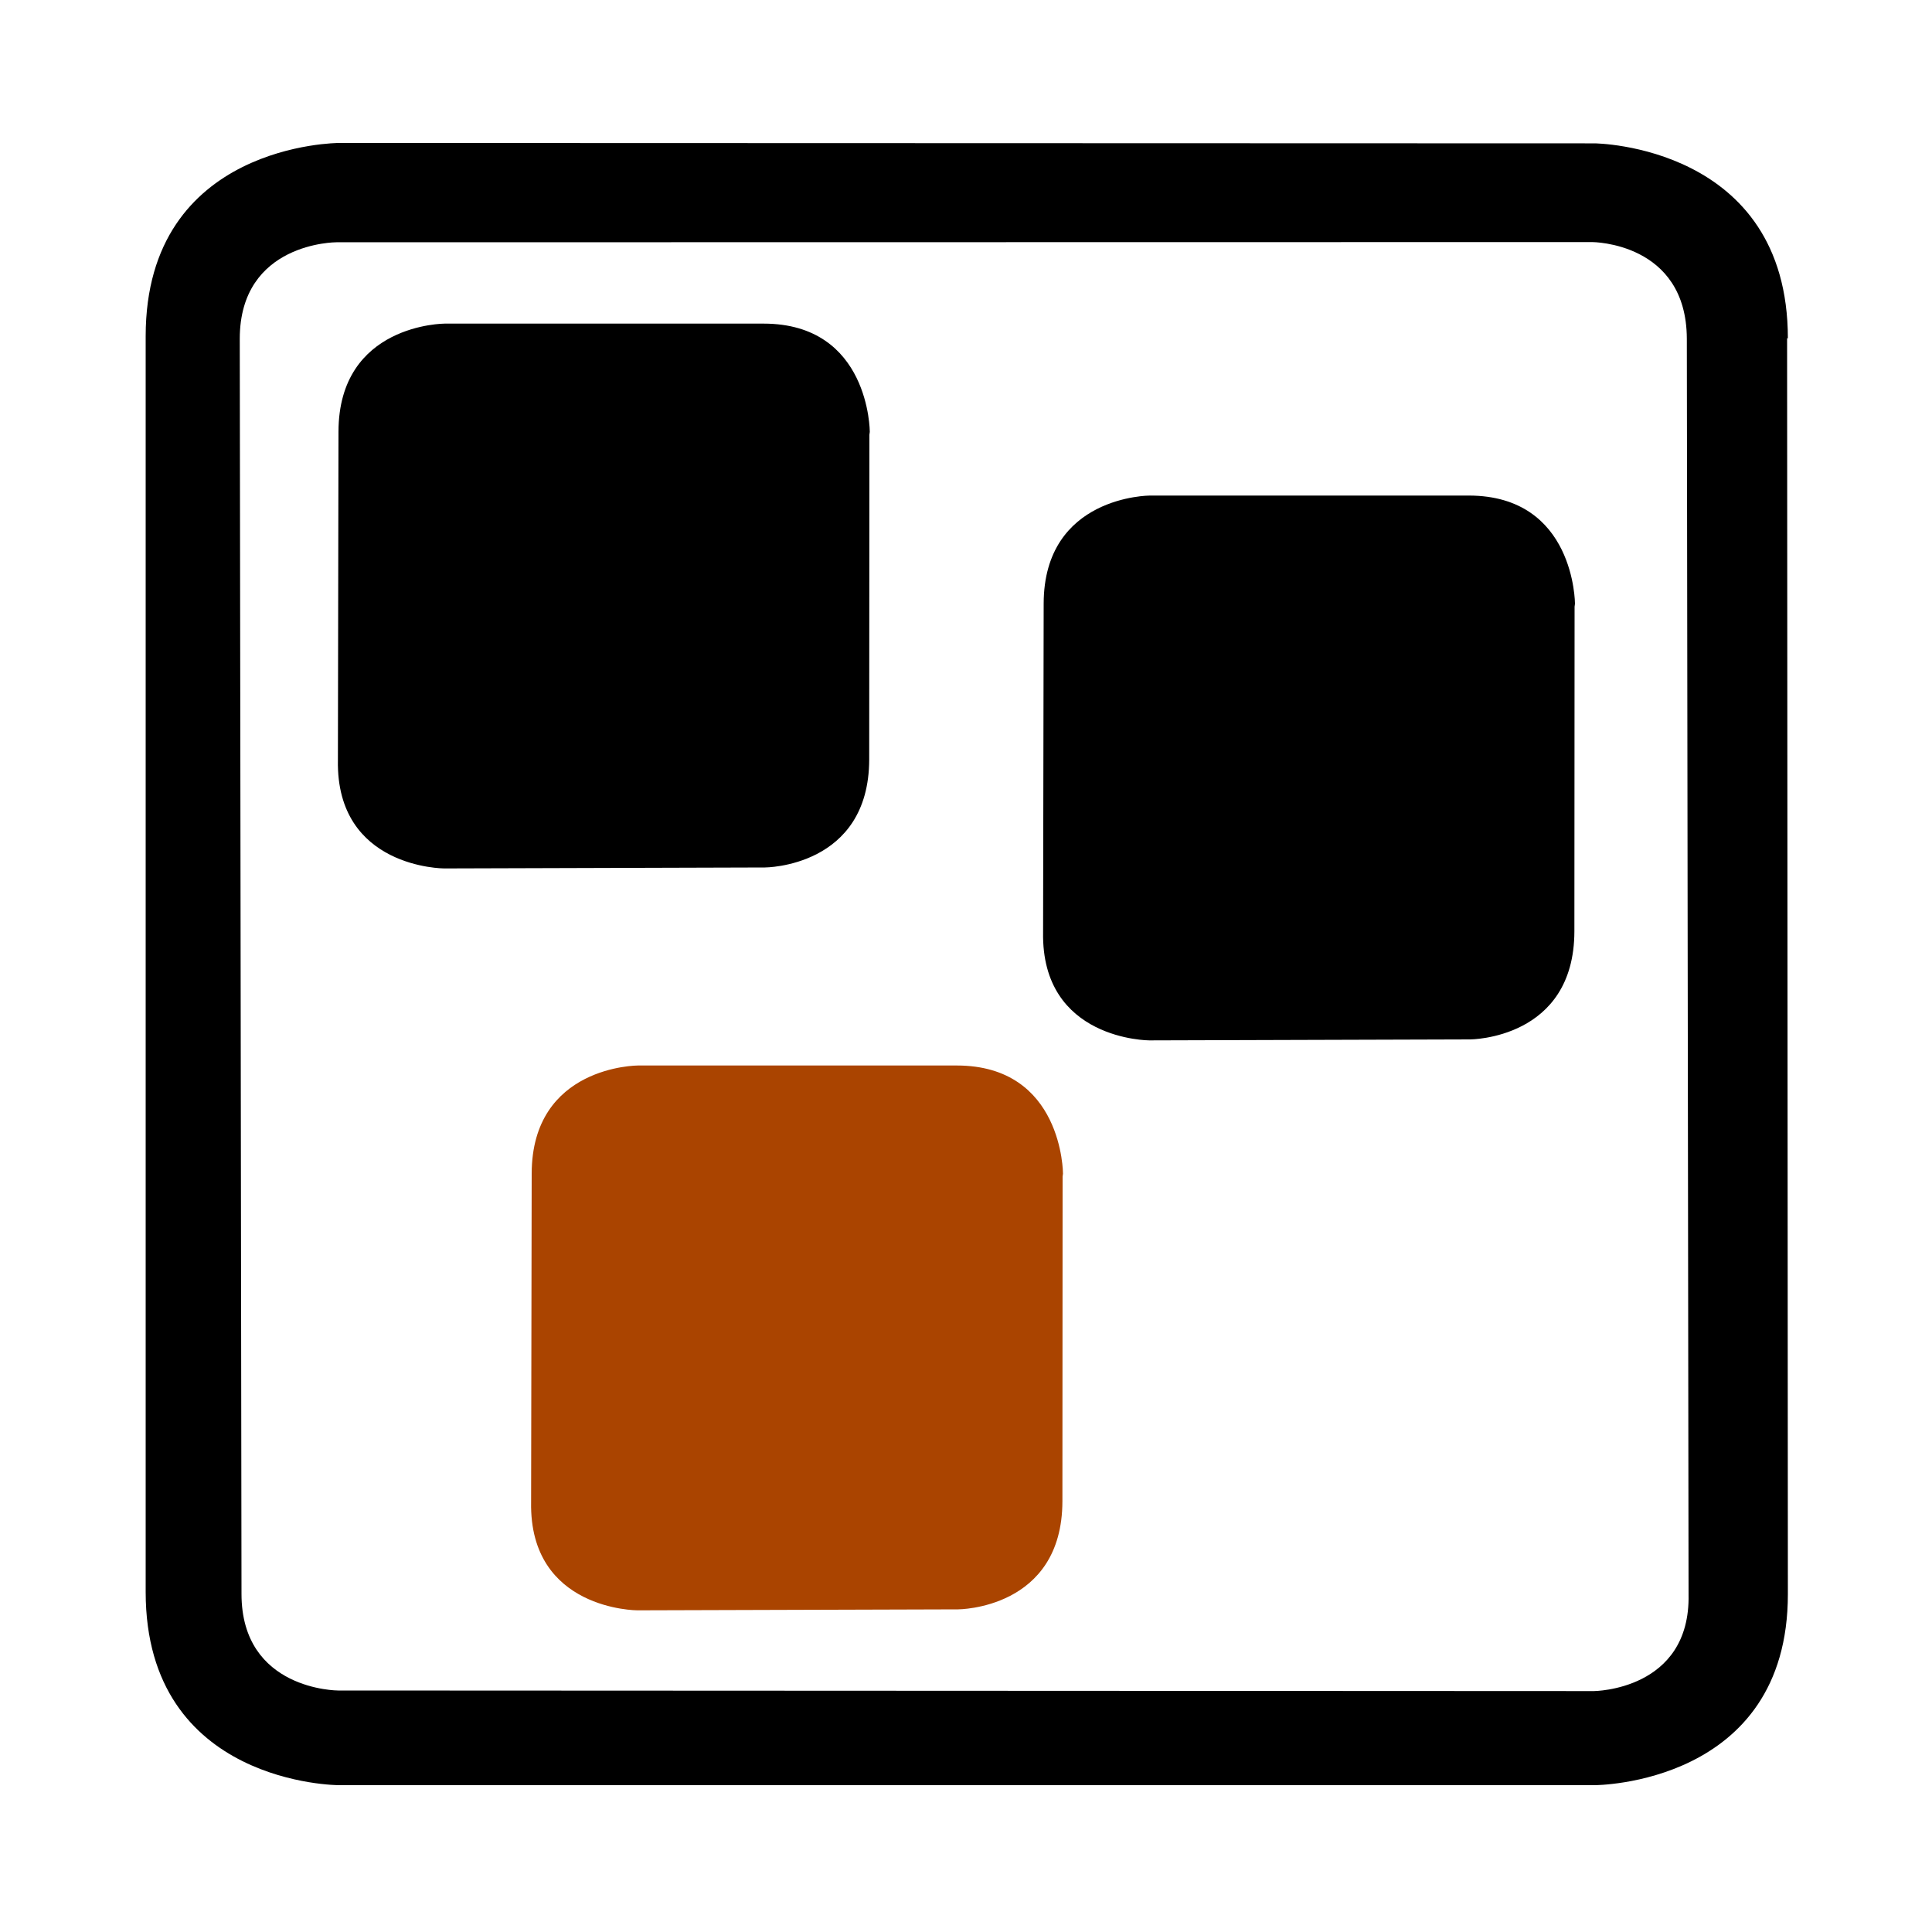
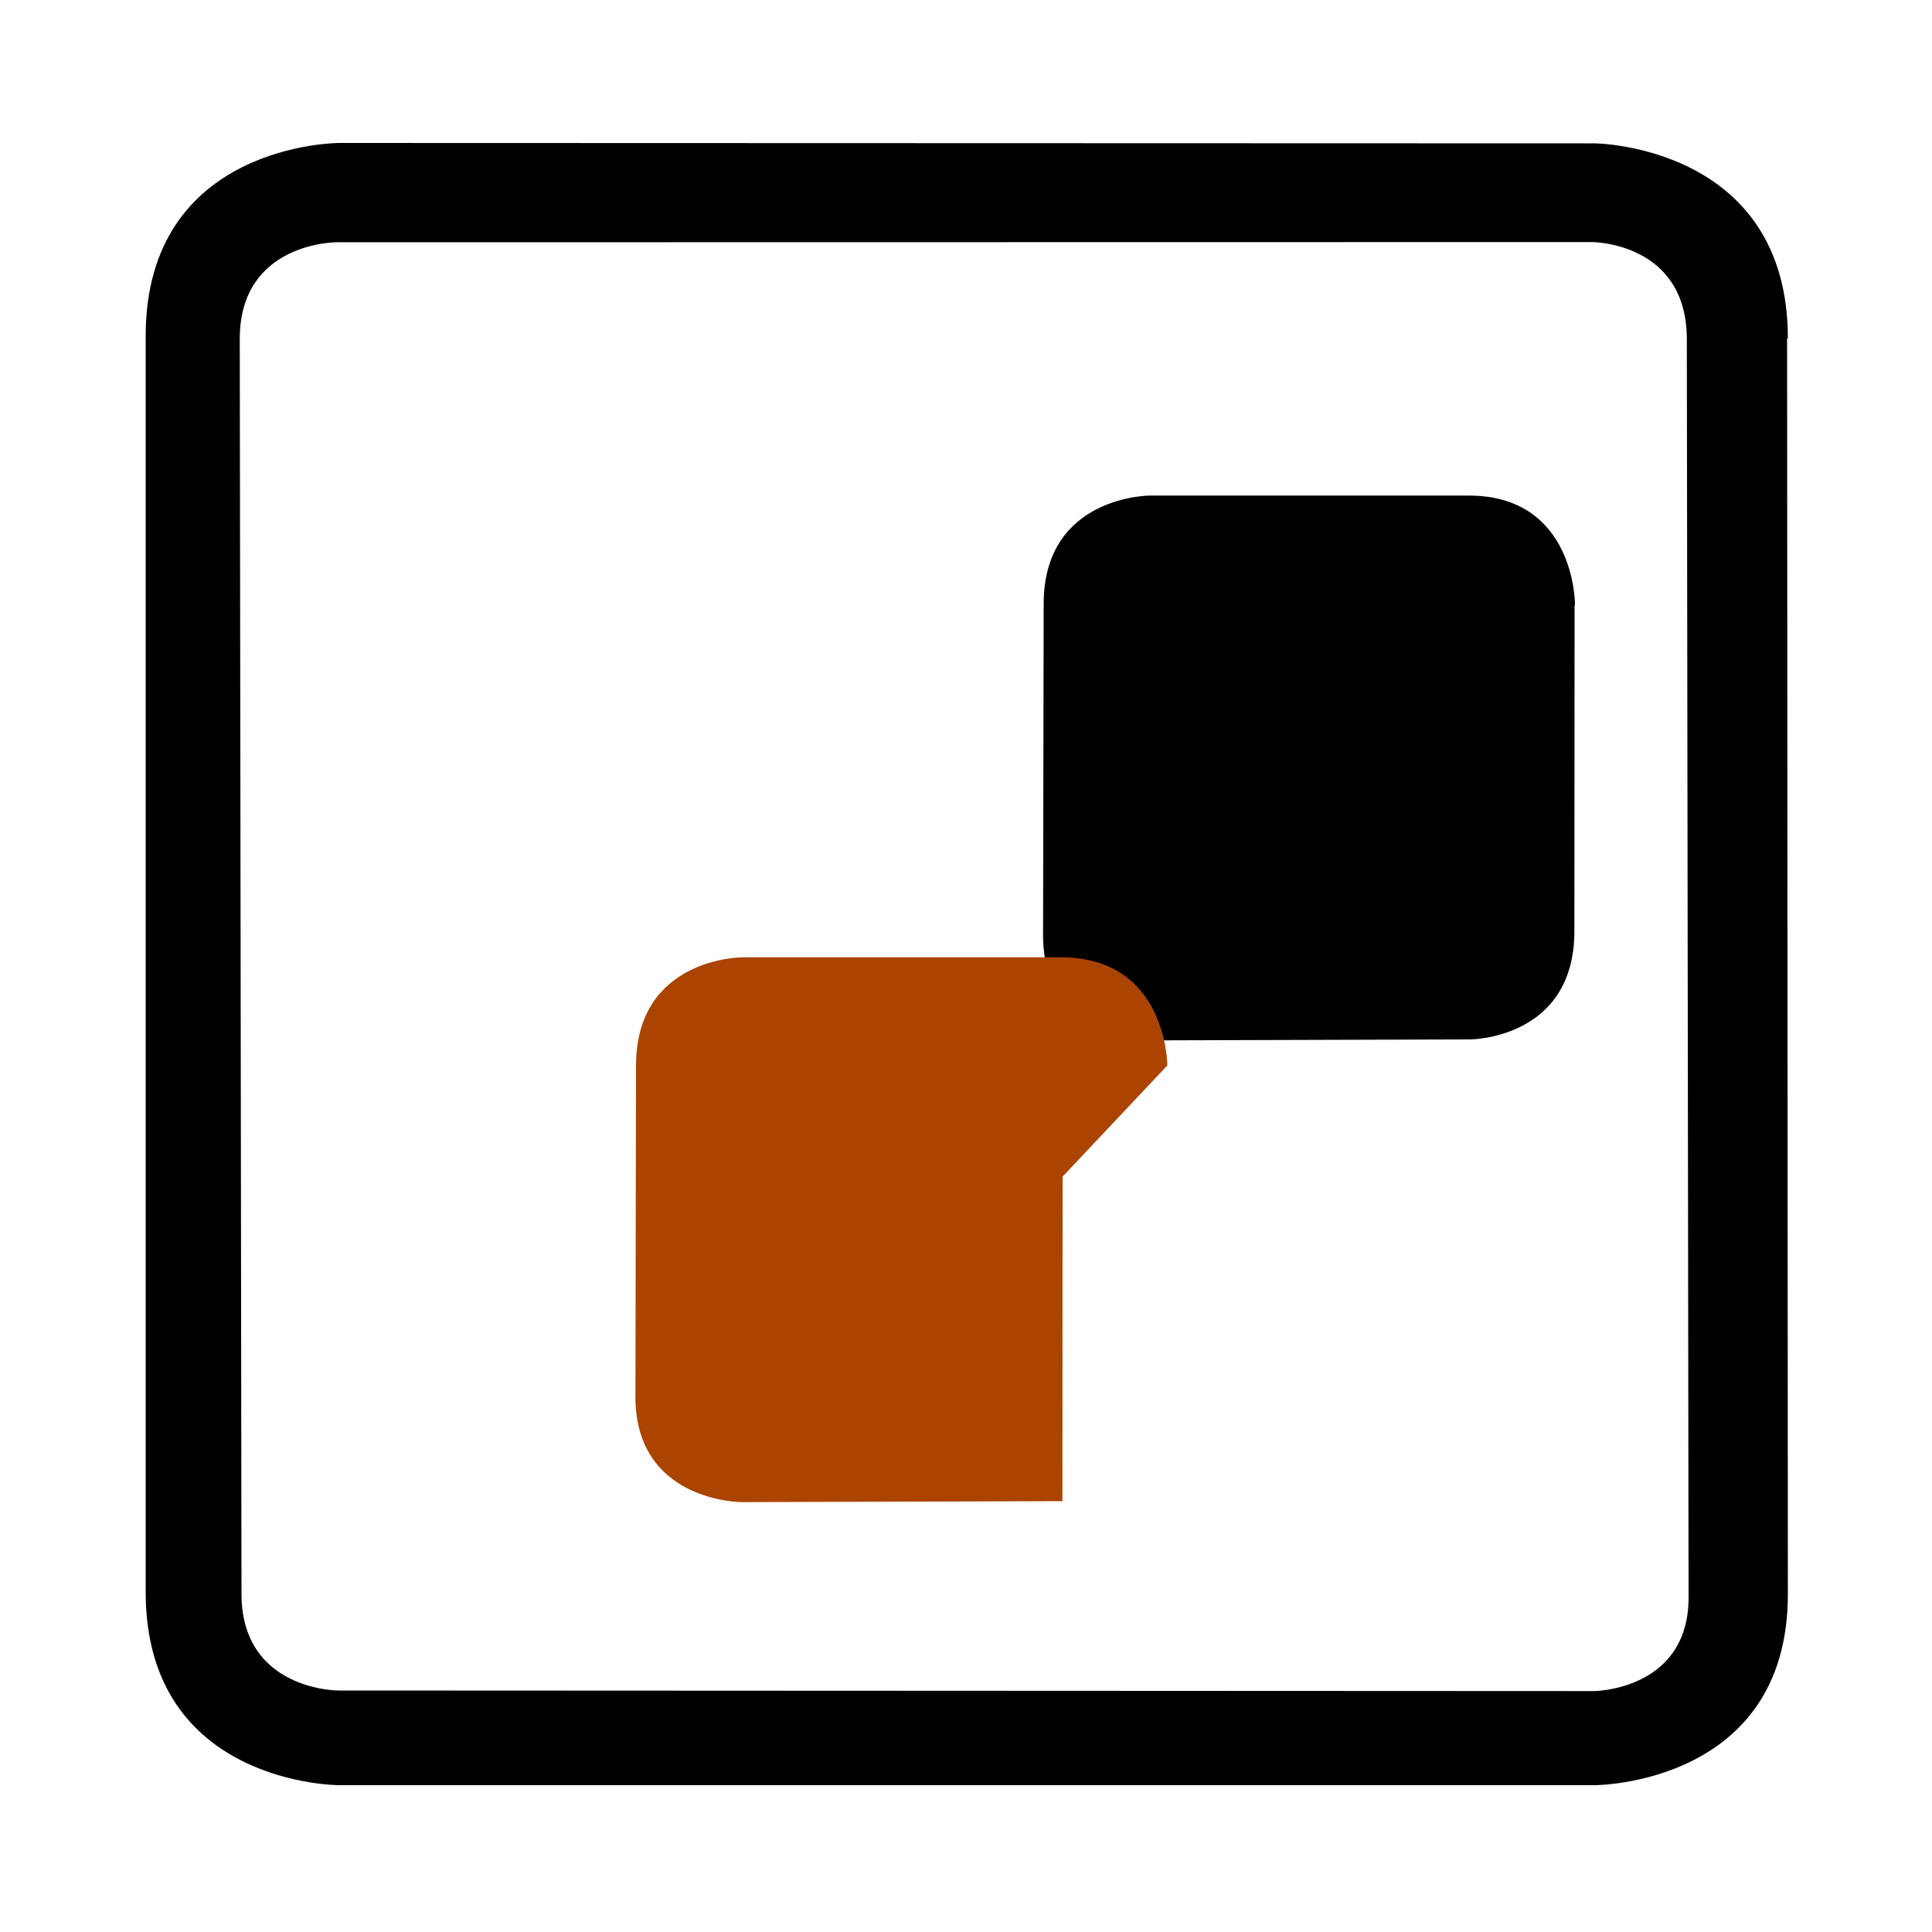
<svg xmlns="http://www.w3.org/2000/svg" width="1em" height="1em" viewBox="0 0 1000 1000">
  <path d="m125 825c0 50 50 50 50 50l650 .3s50-.3 49-50l-.9-650c-.2-50-49-50-49-50l-650 .1s-50-.1-50 50zm800-650 .4 650c.1 99-100 99-100 99l-650 .002s-100 0-100-100v-650c0-100 100-100 100-100l650 .2s100 .8 100 101z" />
-   <path d="m450 225-.1 168c-.06 56-54 56-54 56l-166 .5s-56 4e-4-55-56l.3-170c.07-56 55-56 55-56h165c55 0 55 56 55 56z" />
  <path d="m815 314-.1 168c-.06 56-54 56-54 56l-166 .5s-56 4e-4-55-56l.3-170c.07-56 55-56 55-56h165c55 0 55 56 55 56z" />
-   <path d="m550 609-.1 168c-.06 56-54 56-54 56l-166 .5s-56 4e-4-55-56l.3-170c.07-56 55-56 55-56h165c55 0 55 56 55 56z" fill="#aa4400" />
+   <path d="m550 609-.1 168l-166 .5s-56 4e-4-55-56l.3-170c.07-56 55-56 55-56h165c55 0 55 56 55 56z" fill="#aa4400" />
</svg>